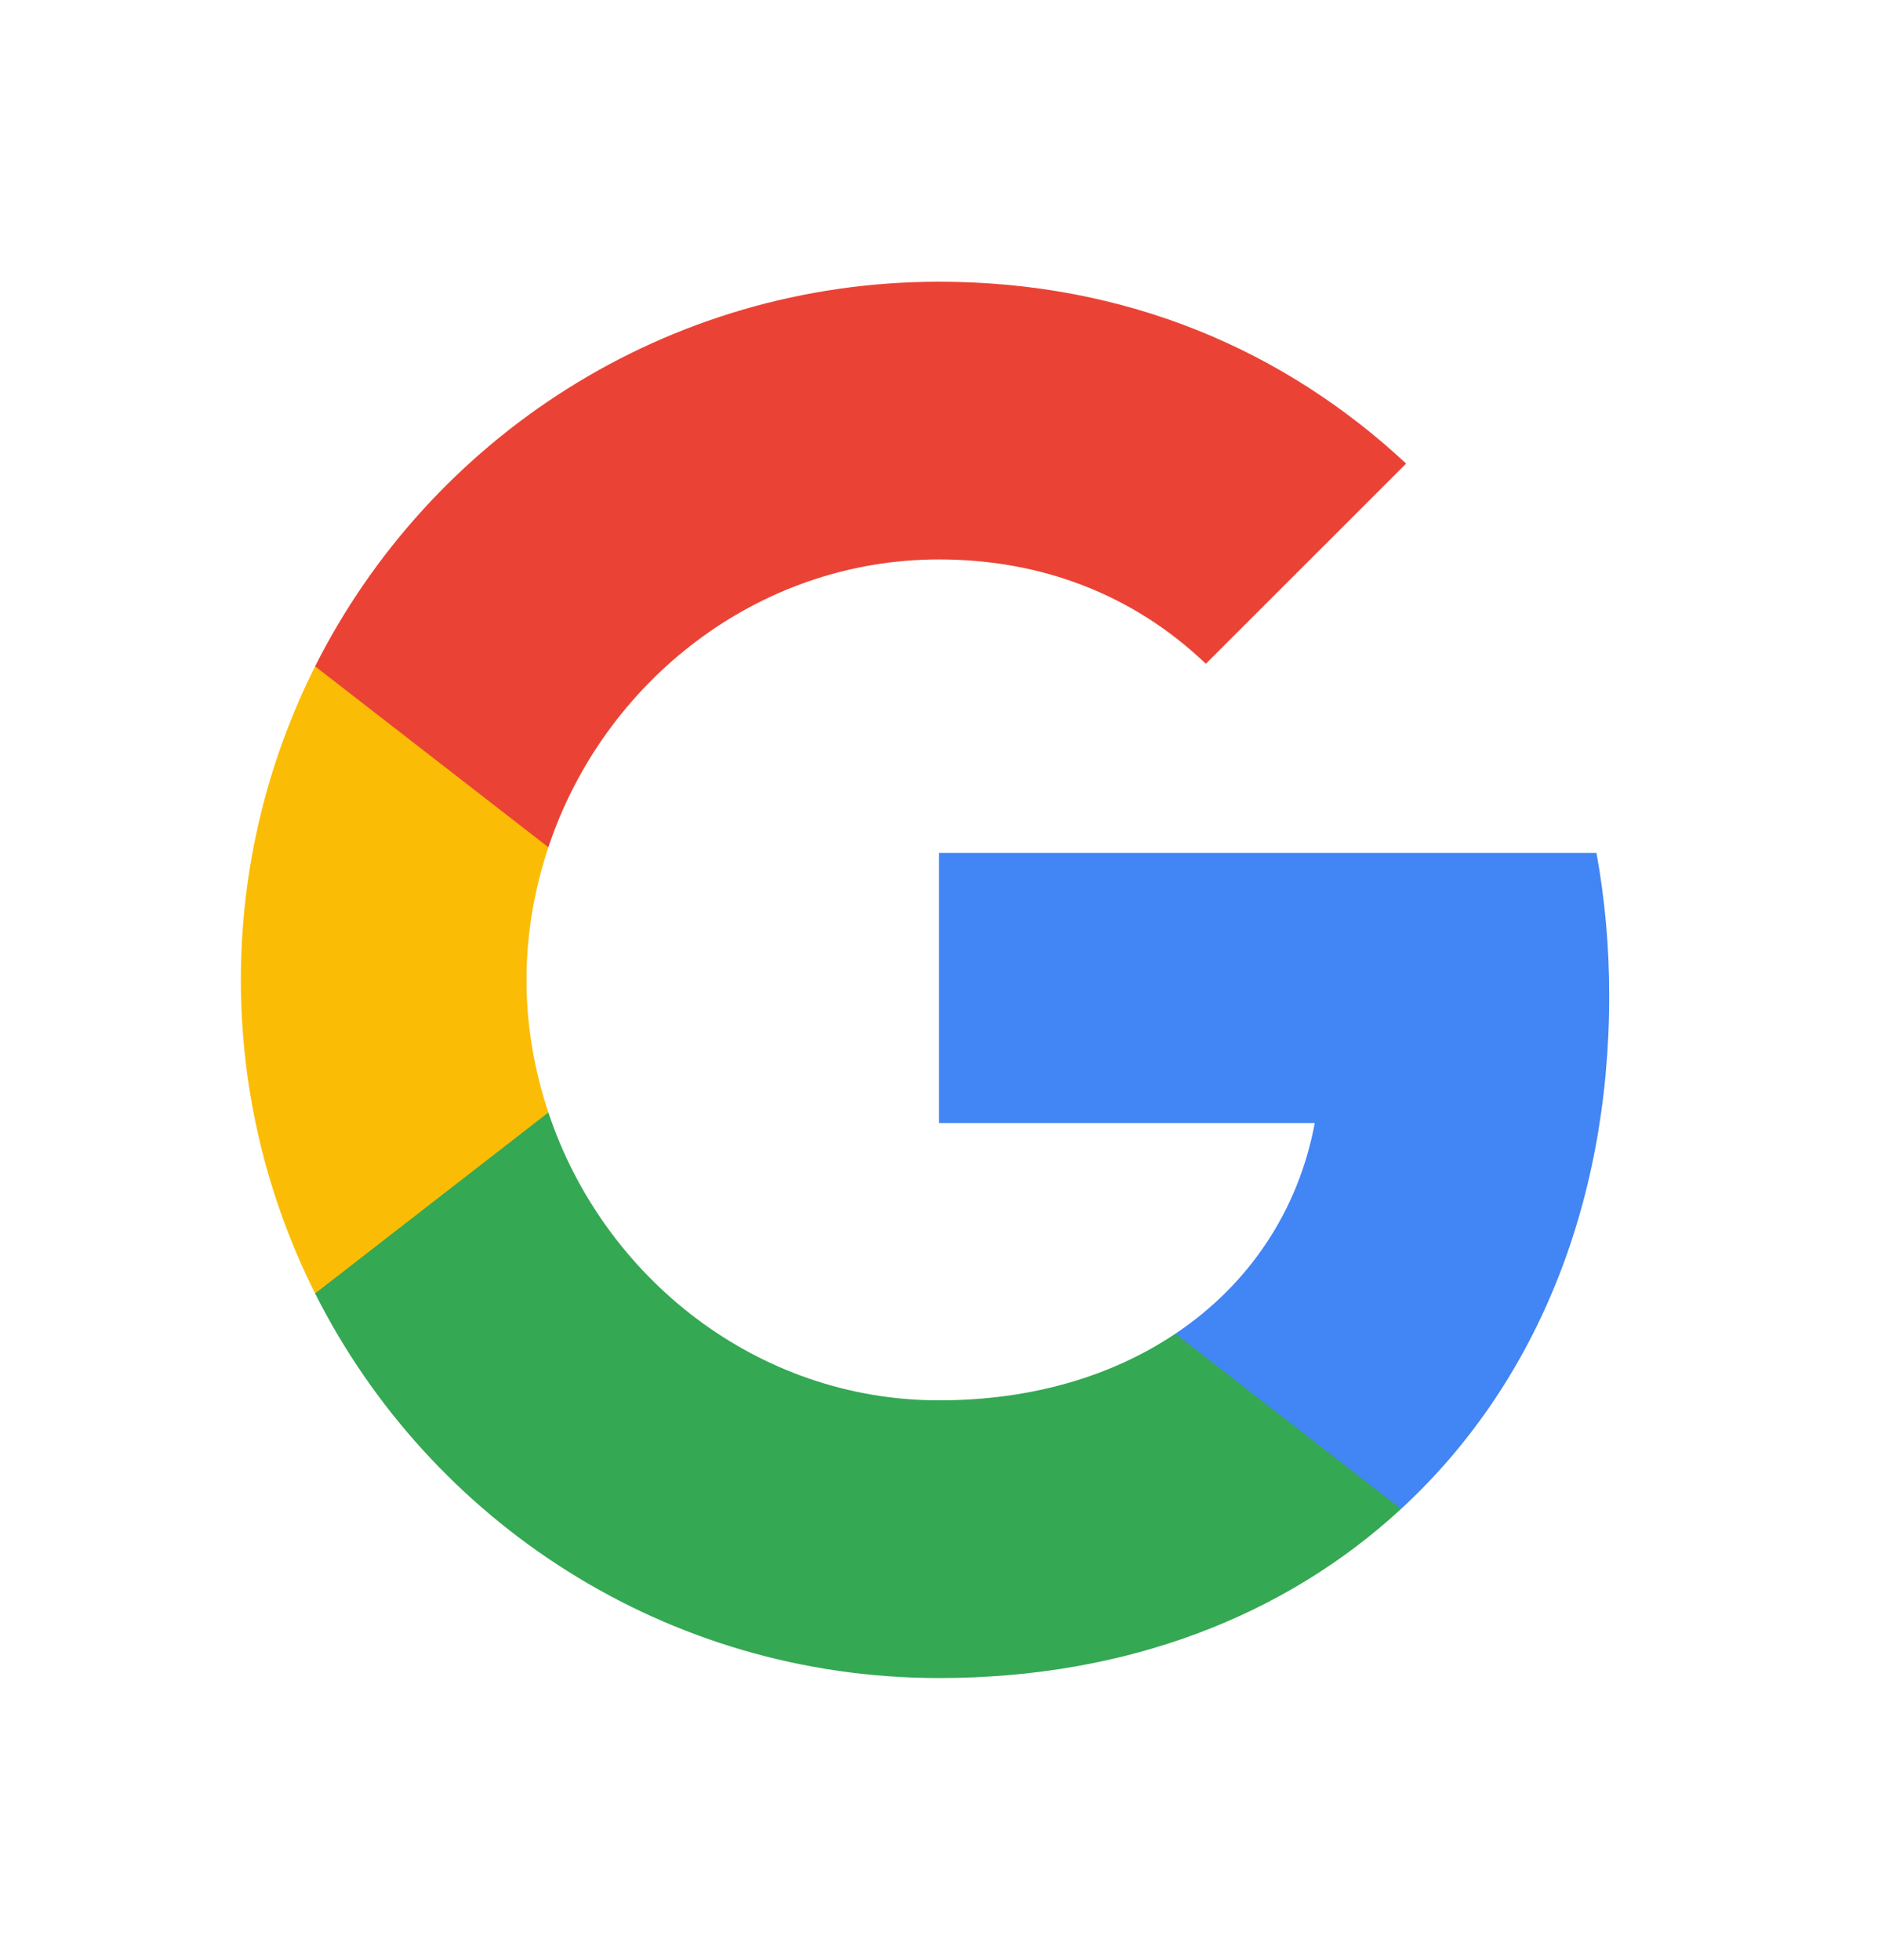
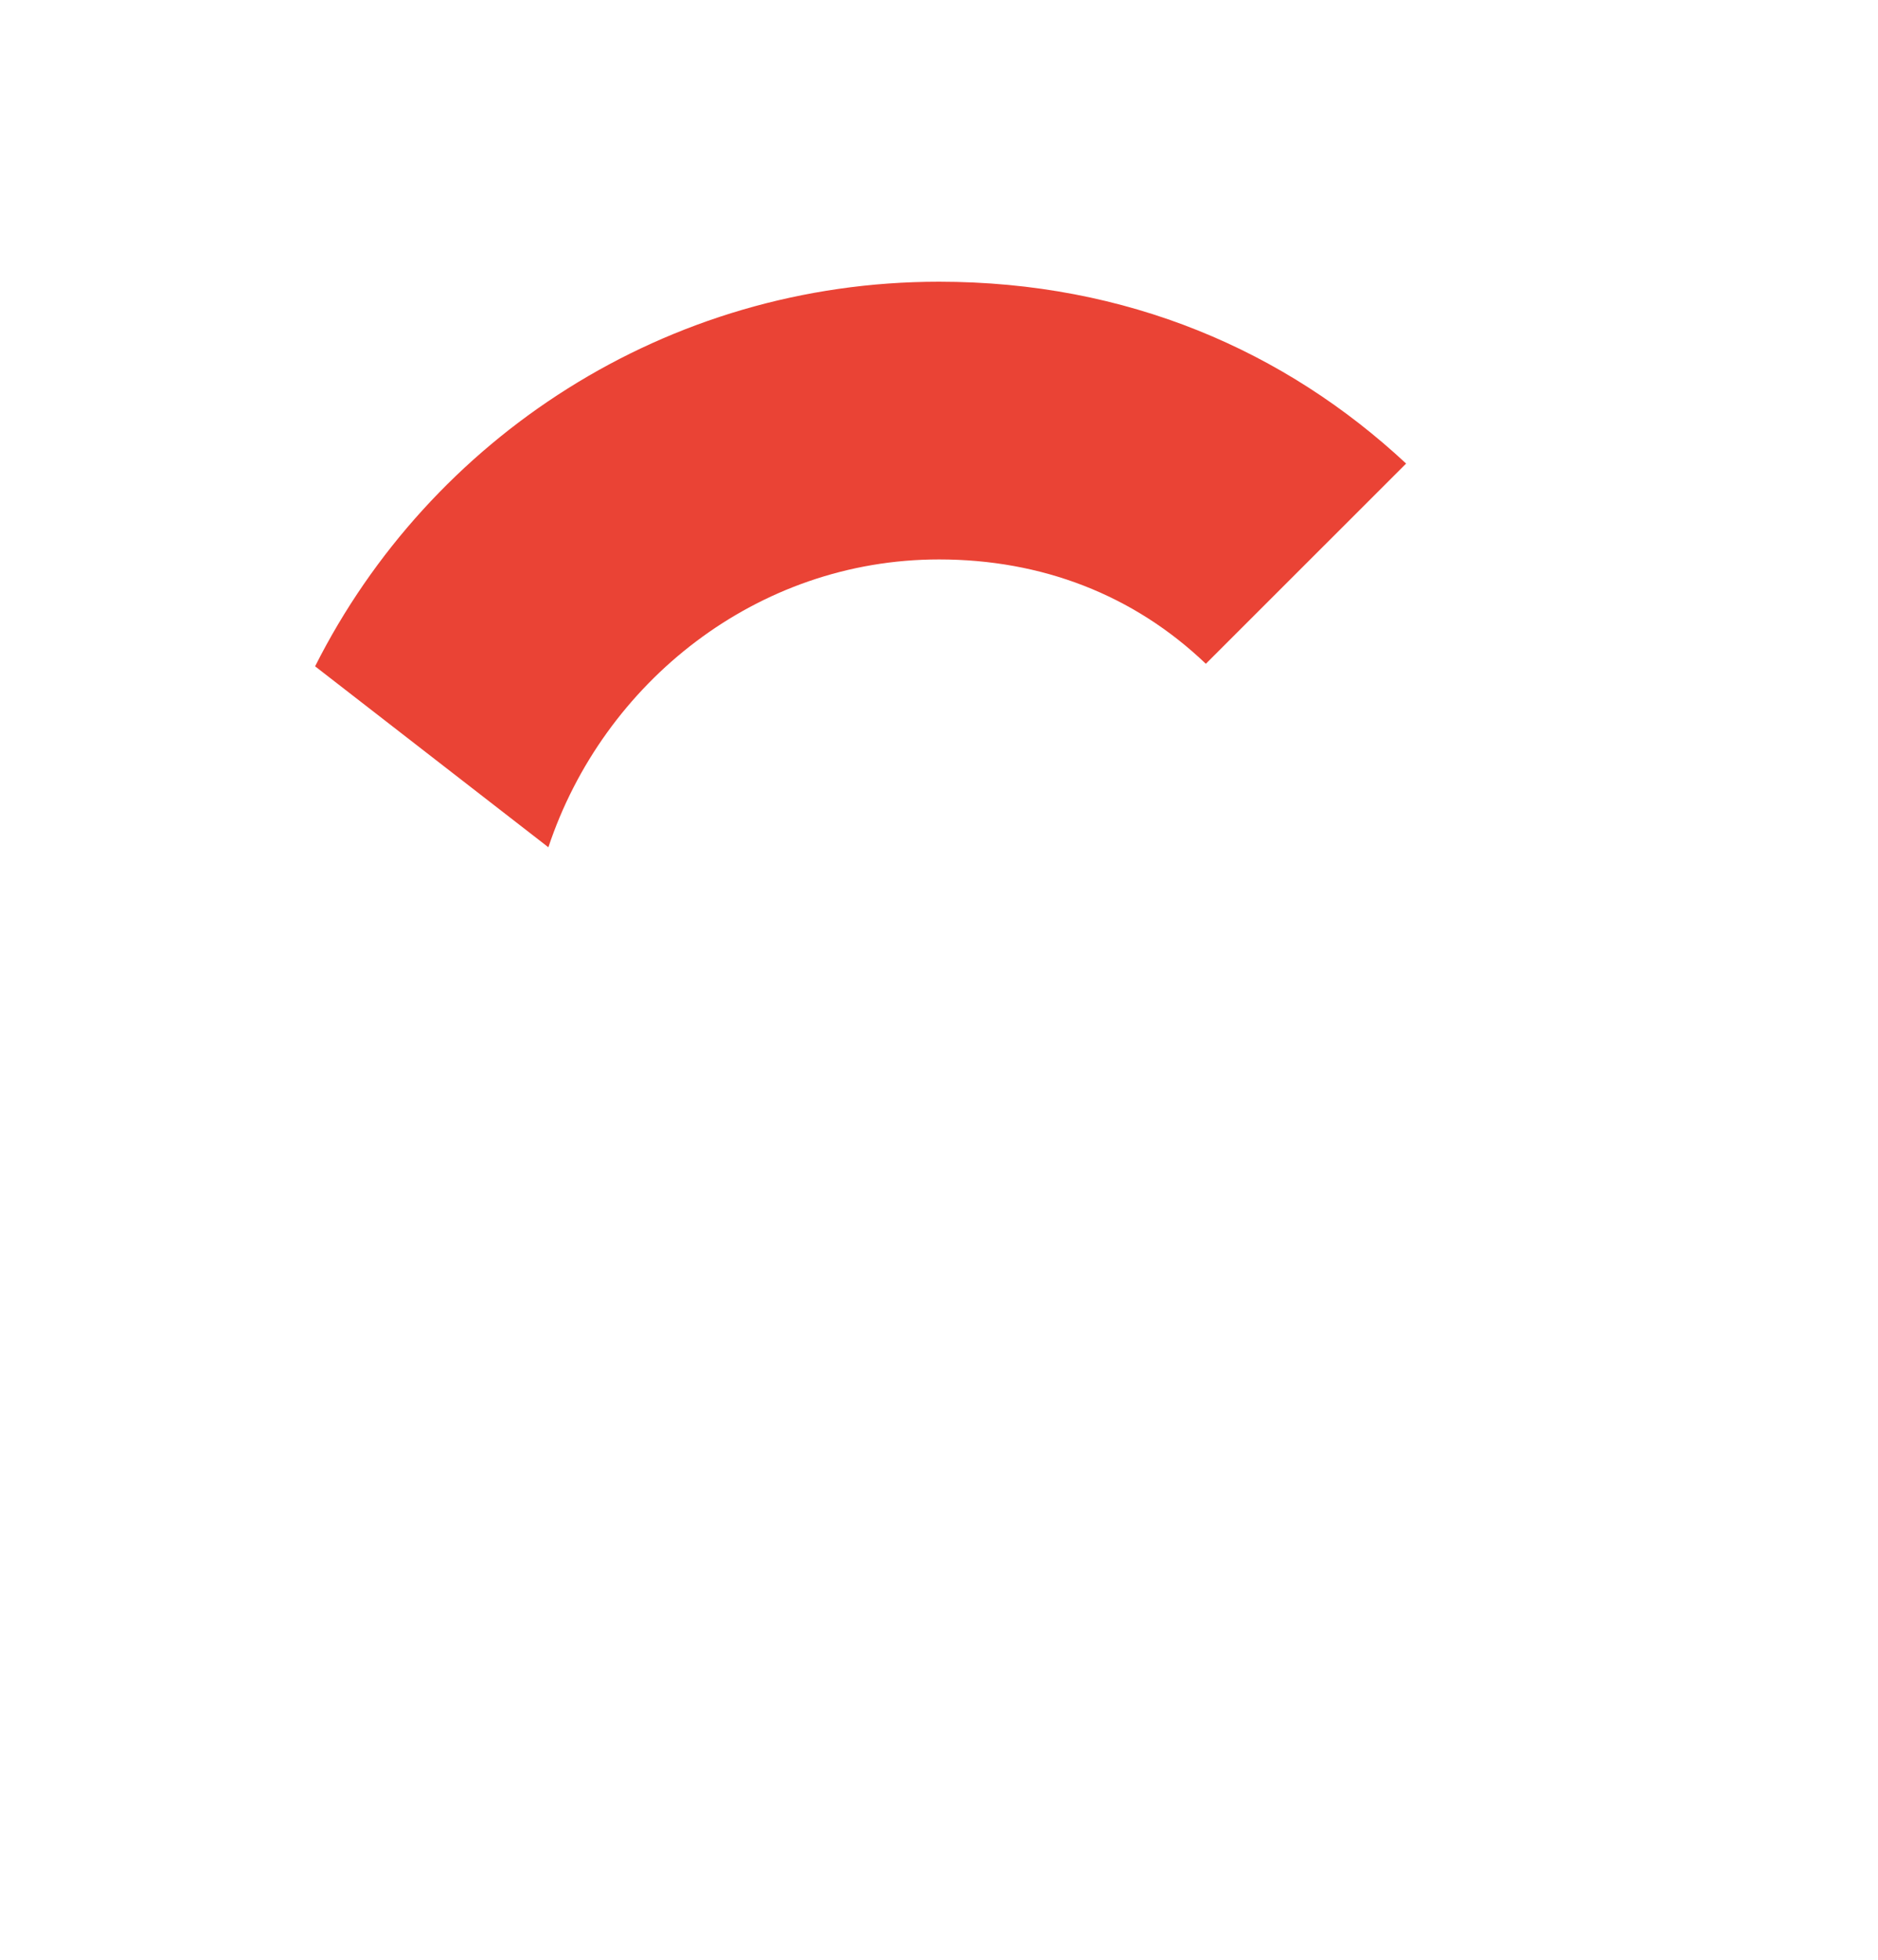
<svg xmlns="http://www.w3.org/2000/svg" width="23" height="24" viewBox="0 0 23 24" fill="none">
-   <path fill-rule="evenodd" clip-rule="evenodd" d="M19.708 12.194C19.708 11.588 19.654 11.005 19.552 10.445H11.5V13.753H16.102C15.903 14.822 15.301 15.727 14.395 16.333V18.479H17.159C18.775 16.99 19.708 14.798 19.708 12.194Z" fill="#4285F4" />
-   <path fill-rule="evenodd" clip-rule="evenodd" d="M11.5 20.55C13.809 20.55 15.744 19.784 17.159 18.479L14.395 16.333C13.63 16.846 12.65 17.149 11.5 17.149C9.273 17.149 7.388 15.645 6.716 13.624H3.859V15.84C5.266 18.634 8.158 20.55 11.5 20.55Z" fill="#34A853" />
-   <path fill-rule="evenodd" clip-rule="evenodd" d="M6.716 13.624C6.545 13.111 6.448 12.563 6.448 12C6.448 11.437 6.545 10.889 6.716 10.376V8.16H3.859C3.28 9.315 2.95 10.62 2.95 12C2.95 13.38 3.28 14.685 3.859 15.84L6.716 13.624Z" fill="#FBBC05" />
  <path fill-rule="evenodd" clip-rule="evenodd" d="M11.5 6.851C12.755 6.851 13.882 7.282 14.768 8.129L17.221 5.677C15.74 4.297 13.805 3.45 11.5 3.45C8.158 3.45 5.266 5.366 3.859 8.16L6.716 10.376C7.388 8.355 9.273 6.851 11.5 6.851Z" fill="#EA4335" />
</svg>